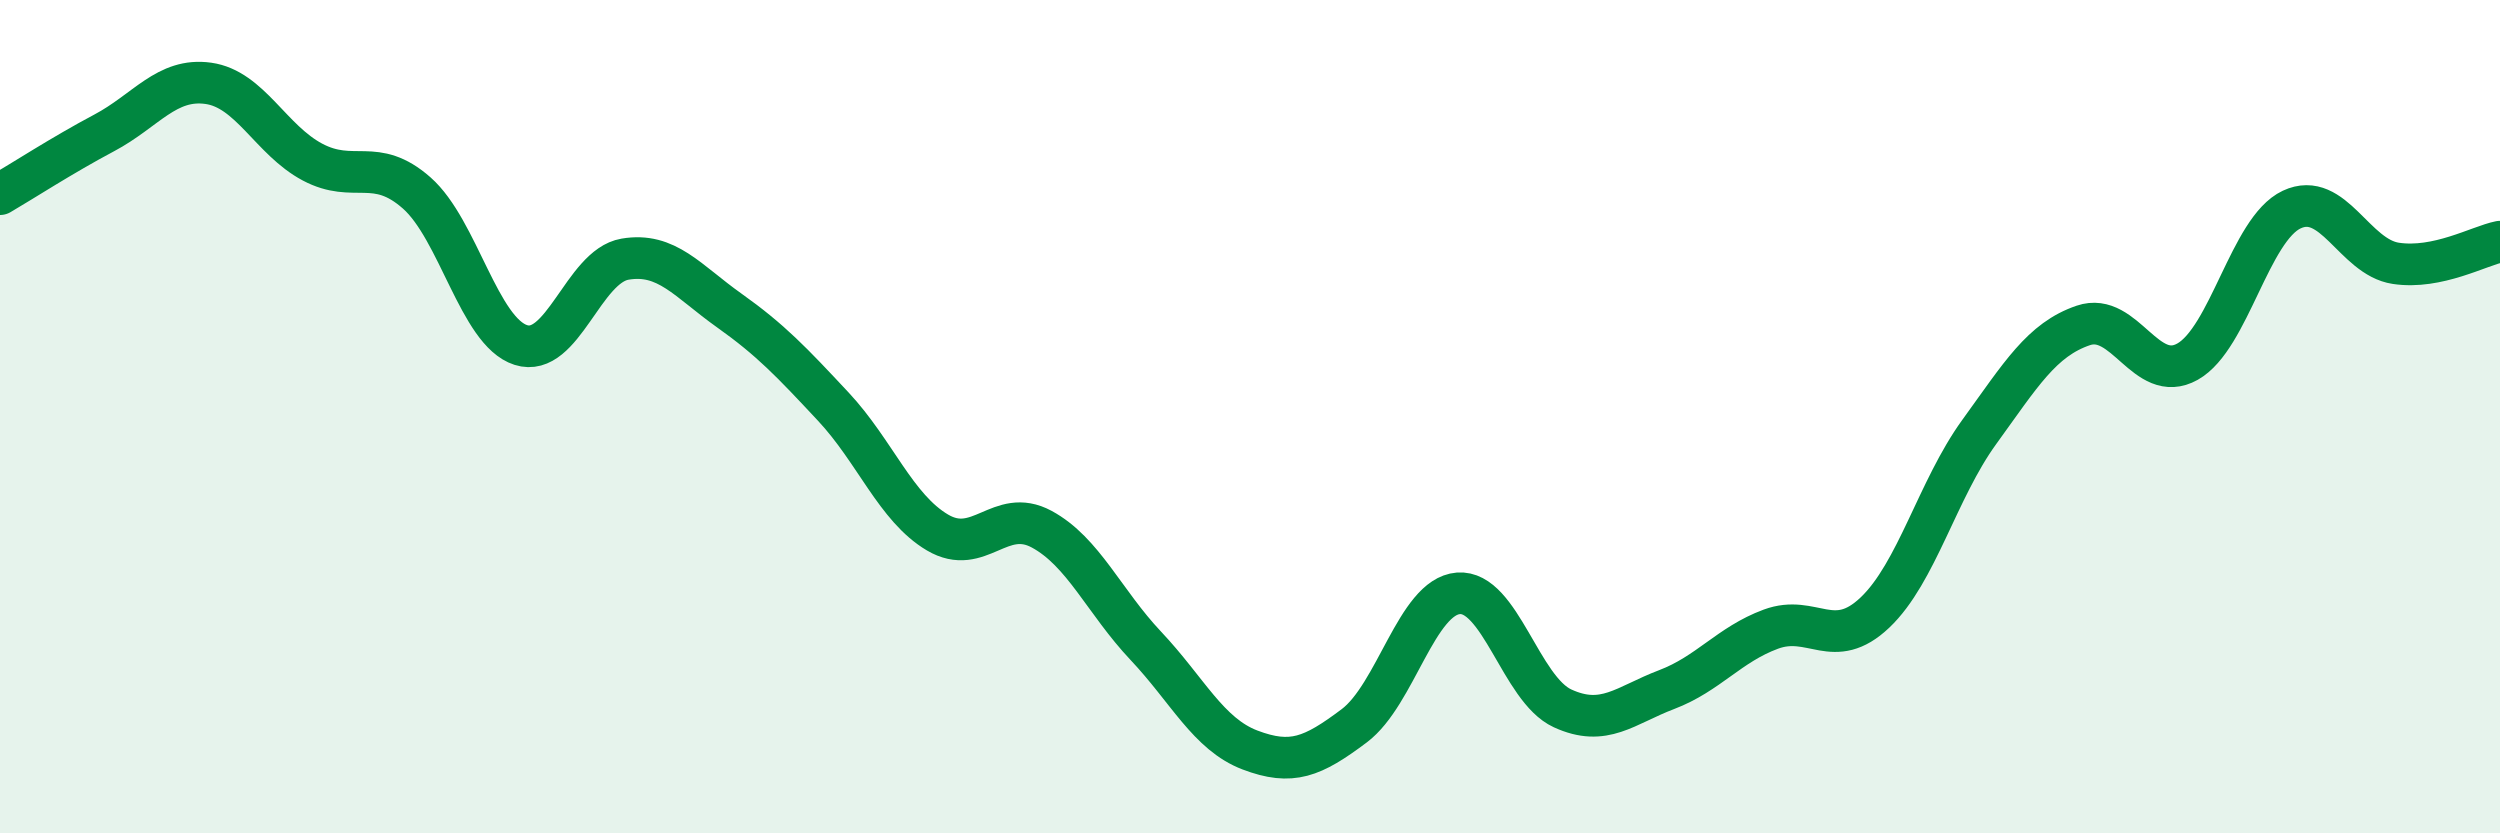
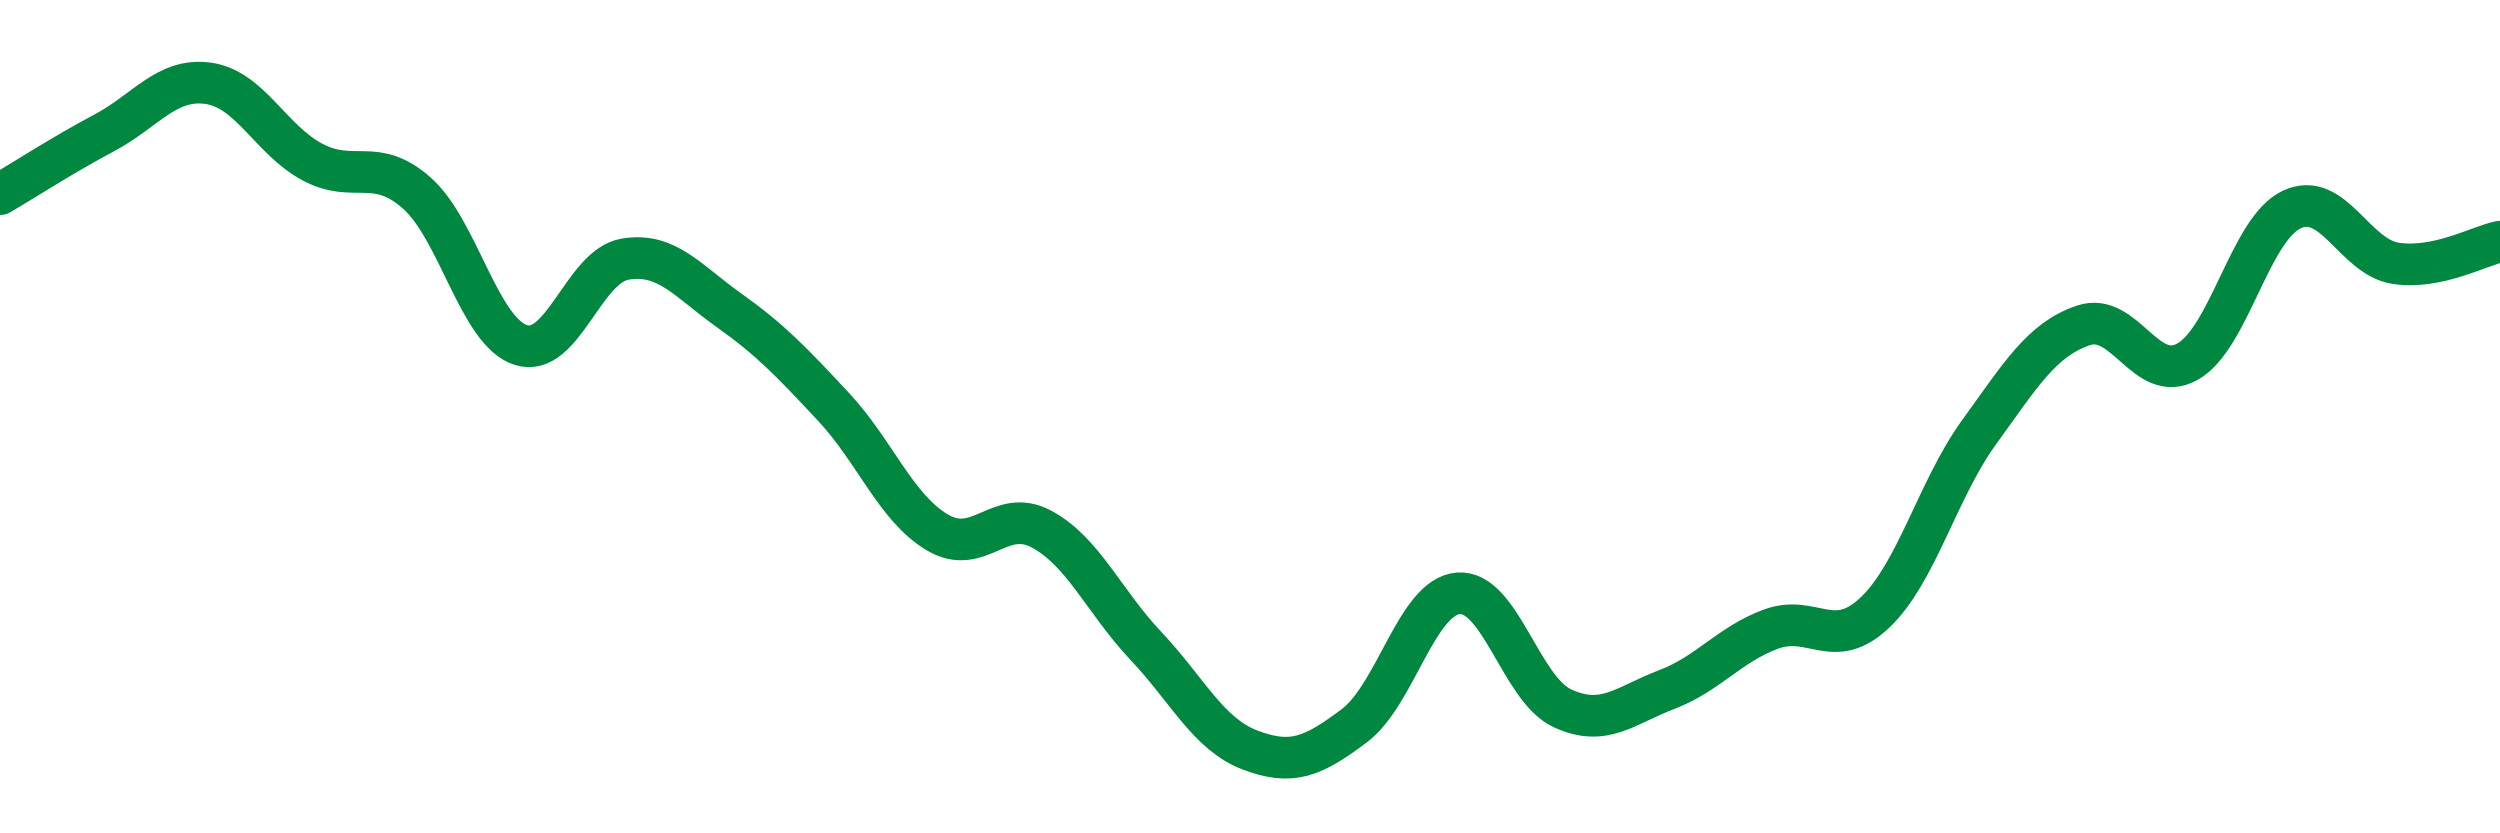
<svg xmlns="http://www.w3.org/2000/svg" width="60" height="20" viewBox="0 0 60 20">
-   <path d="M 0,4.66 C 0.5,4.37 1.5,3.72 2.5,3.19 C 3.5,2.66 4,1.86 5,2 C 6,2.14 6.5,3.36 7.5,3.89 C 8.5,4.42 9,3.75 10,4.63 C 11,5.51 11.5,7.96 12.5,8.28 C 13.5,8.6 14,6.39 15,6.22 C 16,6.05 16.5,6.74 17.5,7.45 C 18.5,8.16 19,8.69 20,9.76 C 21,10.83 21.5,12.19 22.5,12.78 C 23.5,13.37 24,12.16 25,12.7 C 26,13.24 26.5,14.44 27.5,15.5 C 28.5,16.56 29,17.62 30,18 C 31,18.38 31.5,18.17 32.5,17.42 C 33.5,16.67 34,14.32 35,14.24 C 36,14.16 36.5,16.54 37.5,17 C 38.5,17.46 39,16.93 40,16.55 C 41,16.17 41.5,15.47 42.5,15.1 C 43.5,14.73 44,15.65 45,14.7 C 46,13.75 46.5,11.75 47.5,10.37 C 48.5,8.99 49,8.15 50,7.81 C 51,7.47 51.5,9.24 52.5,8.68 C 53.5,8.12 54,5.5 55,5.03 C 56,4.56 56.5,6.17 57.5,6.32 C 58.5,6.47 59.5,5.9 60,5.8L60 20L0 20Z" fill="#008740" opacity="0.1" stroke-linecap="round" stroke-linejoin="round" />
  <path d="M 0,4.66 C 0.5,4.37 1.5,3.72 2.5,3.19 C 3.5,2.66 4,1.86 5,2 C 6,2.14 6.5,3.36 7.5,3.89 C 8.5,4.42 9,3.75 10,4.63 C 11,5.51 11.5,7.96 12.5,8.28 C 13.5,8.6 14,6.39 15,6.22 C 16,6.05 16.5,6.74 17.5,7.45 C 18.5,8.16 19,8.69 20,9.76 C 21,10.83 21.5,12.19 22.5,12.78 C 23.5,13.37 24,12.16 25,12.7 C 26,13.24 26.5,14.44 27.5,15.5 C 28.5,16.56 29,17.62 30,18 C 31,18.38 31.5,18.17 32.5,17.42 C 33.5,16.67 34,14.32 35,14.24 C 36,14.16 36.5,16.54 37.5,17 C 38.5,17.46 39,16.93 40,16.55 C 41,16.17 41.5,15.47 42.5,15.1 C 43.5,14.73 44,15.65 45,14.7 C 46,13.75 46.5,11.75 47.5,10.37 C 48.5,8.99 49,8.15 50,7.81 C 51,7.47 51.5,9.24 52.5,8.68 C 53.5,8.12 54,5.5 55,5.03 C 56,4.56 56.5,6.17 57.5,6.32 C 58.5,6.47 59.5,5.9 60,5.8" stroke="#008740" stroke-width="1" fill="none" stroke-linecap="round" stroke-linejoin="round" />
</svg>